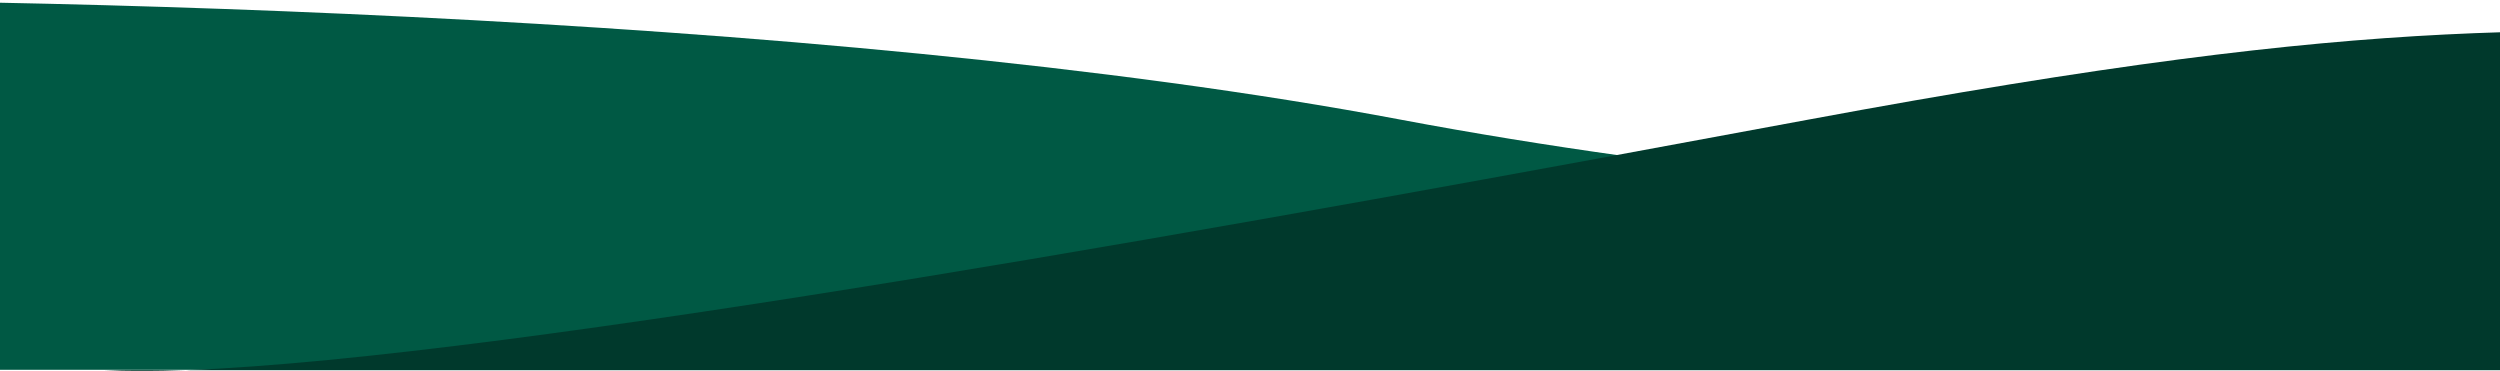
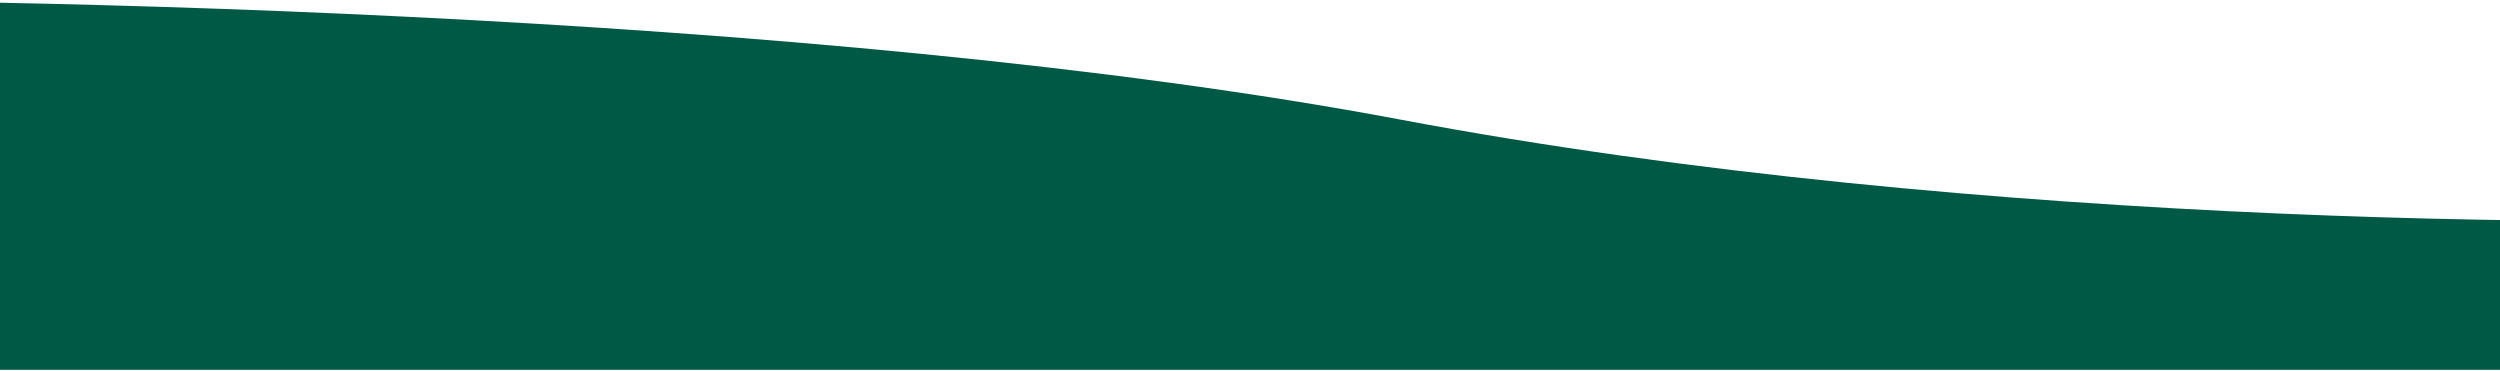
<svg xmlns="http://www.w3.org/2000/svg" width="1920" height="285" viewBox="0 0 1920 285" fill="none">
  <path d="M1075.51 91.851C627.881 7.509 -41.342 -3.897 -320 0.943V284H2240V164.708C2038.35 175.565 1523.15 176.192 1075.51 91.851Z" fill="#005944" />
-   <path d="M2238.67 28C1955.79 23.155 1842.81 7.517 1388.4 91.949C973.527 169.034 396.046 274.759 142.909 284.304H79.792C97.604 285.25 118.783 285.214 142.909 284.304H206.28L2238.67 284.304V28Z" fill="#00392C" />
</svg>